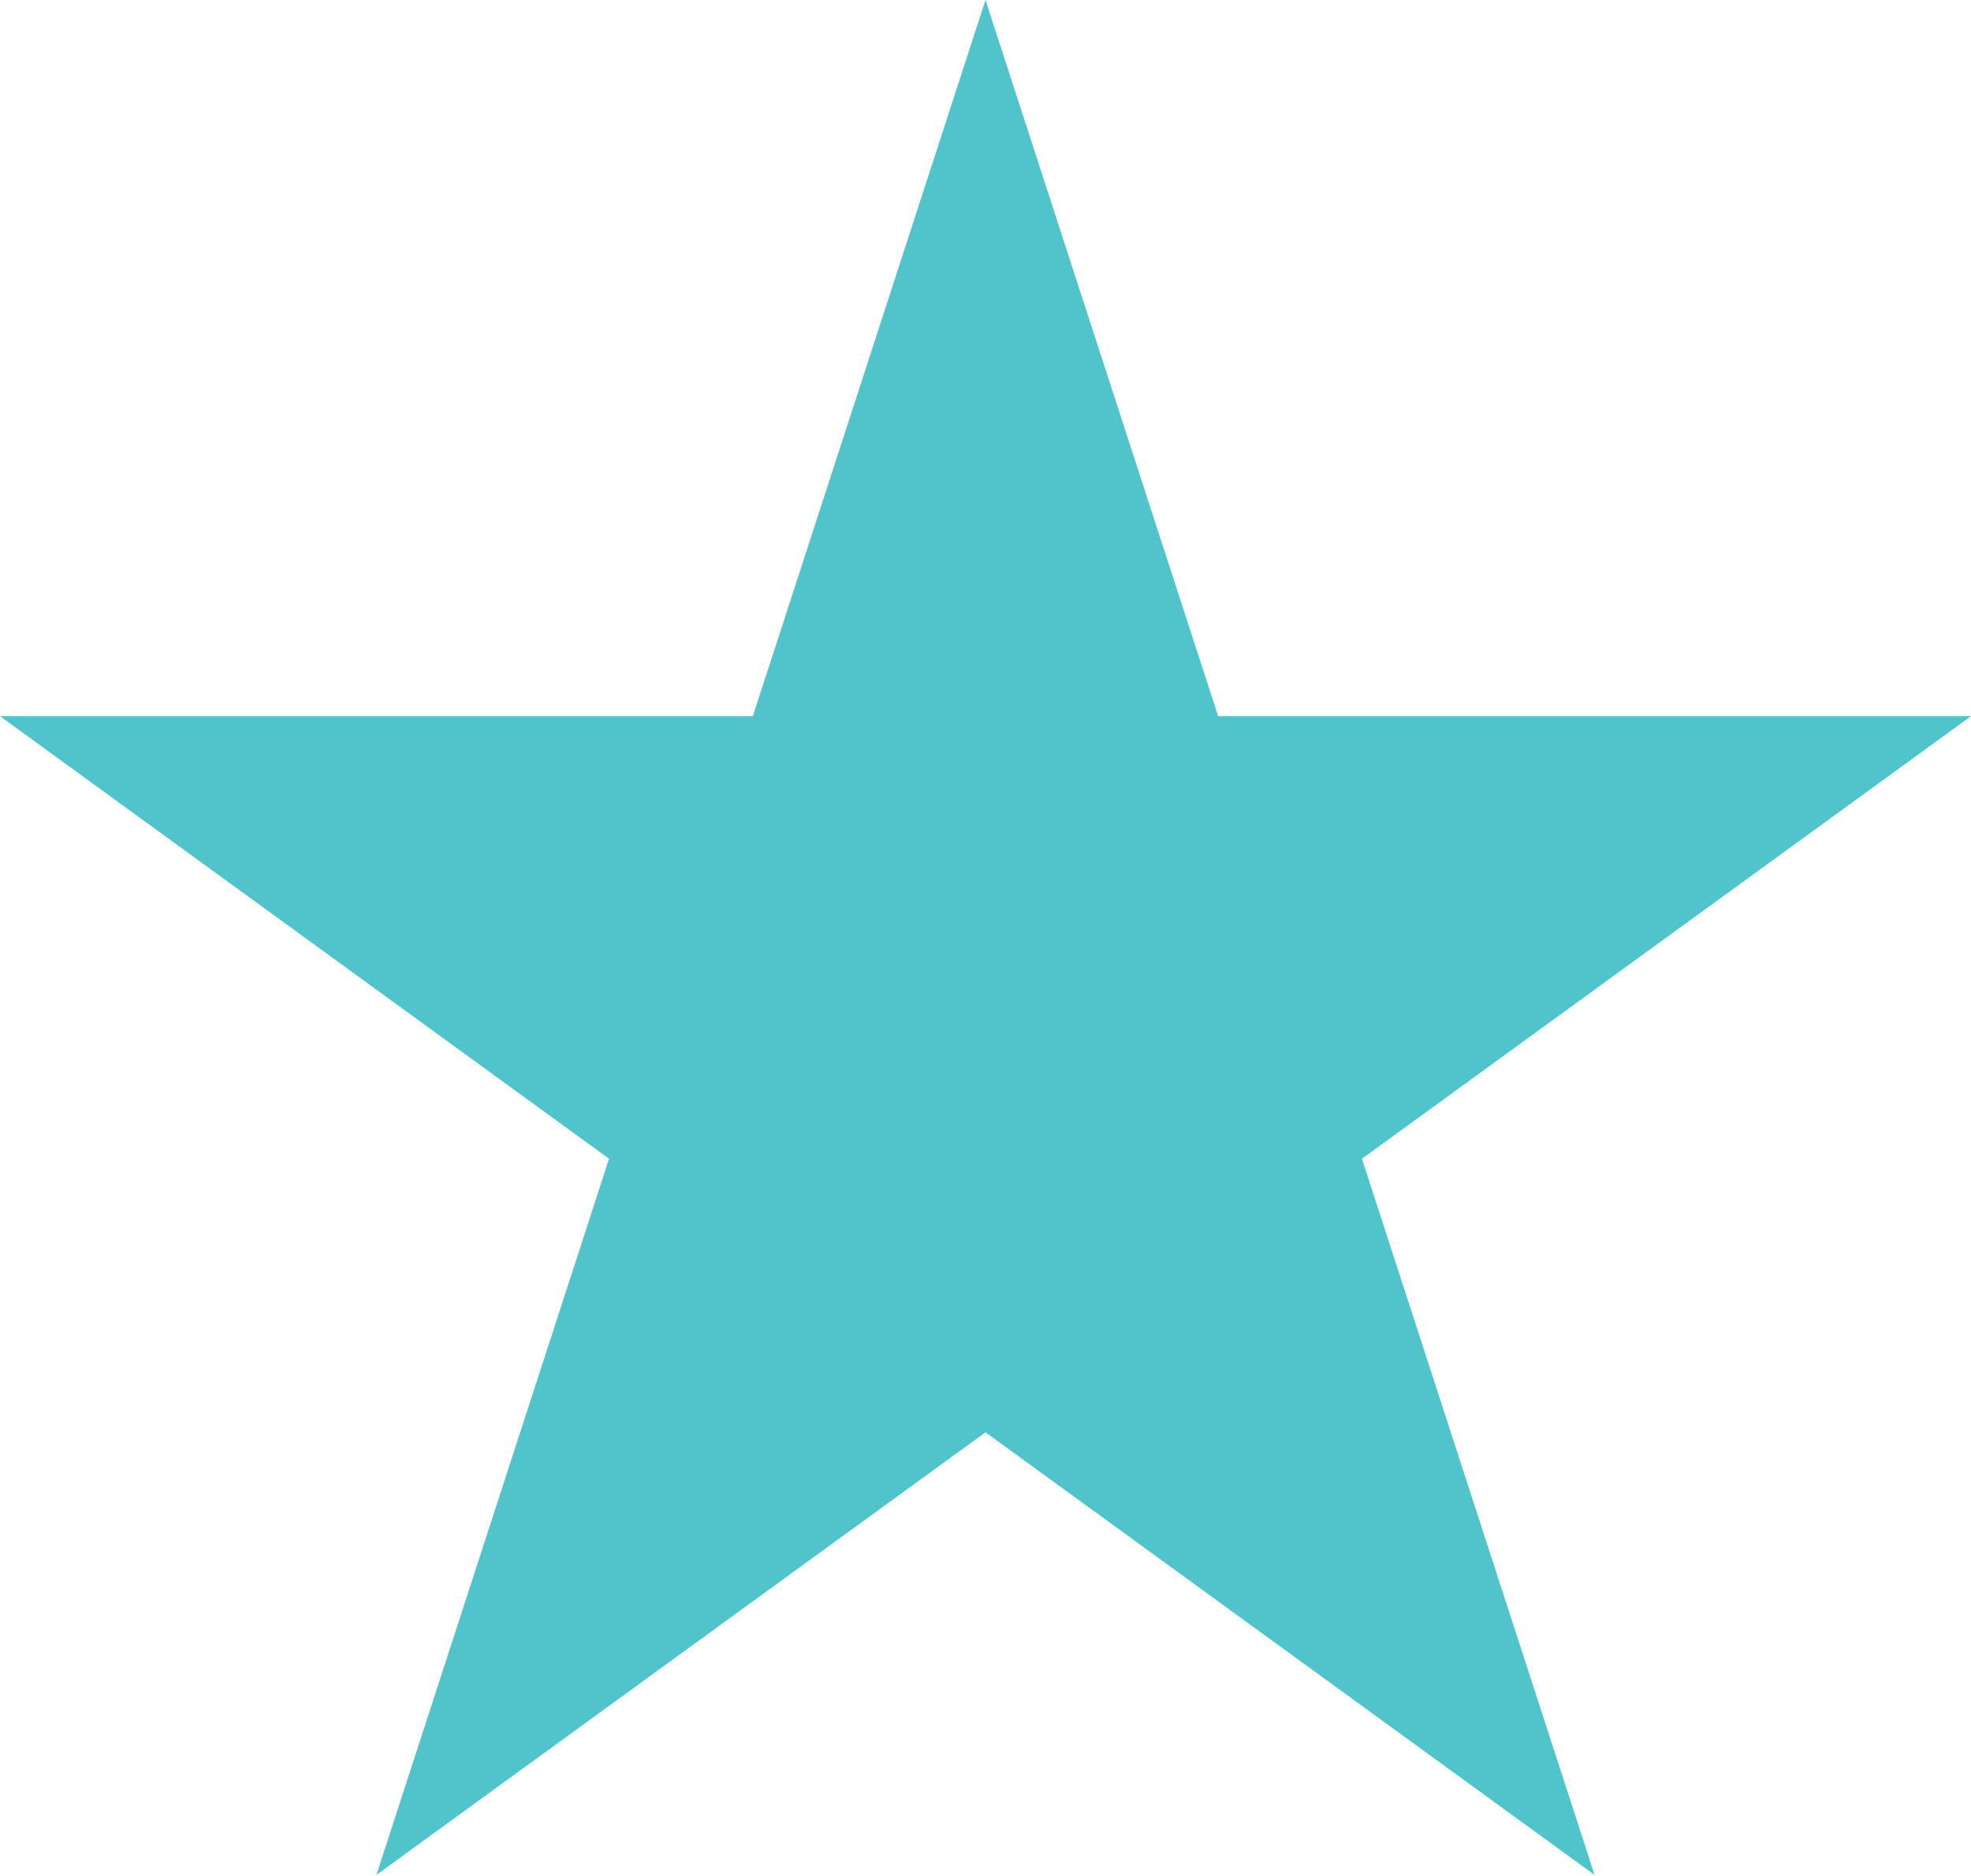
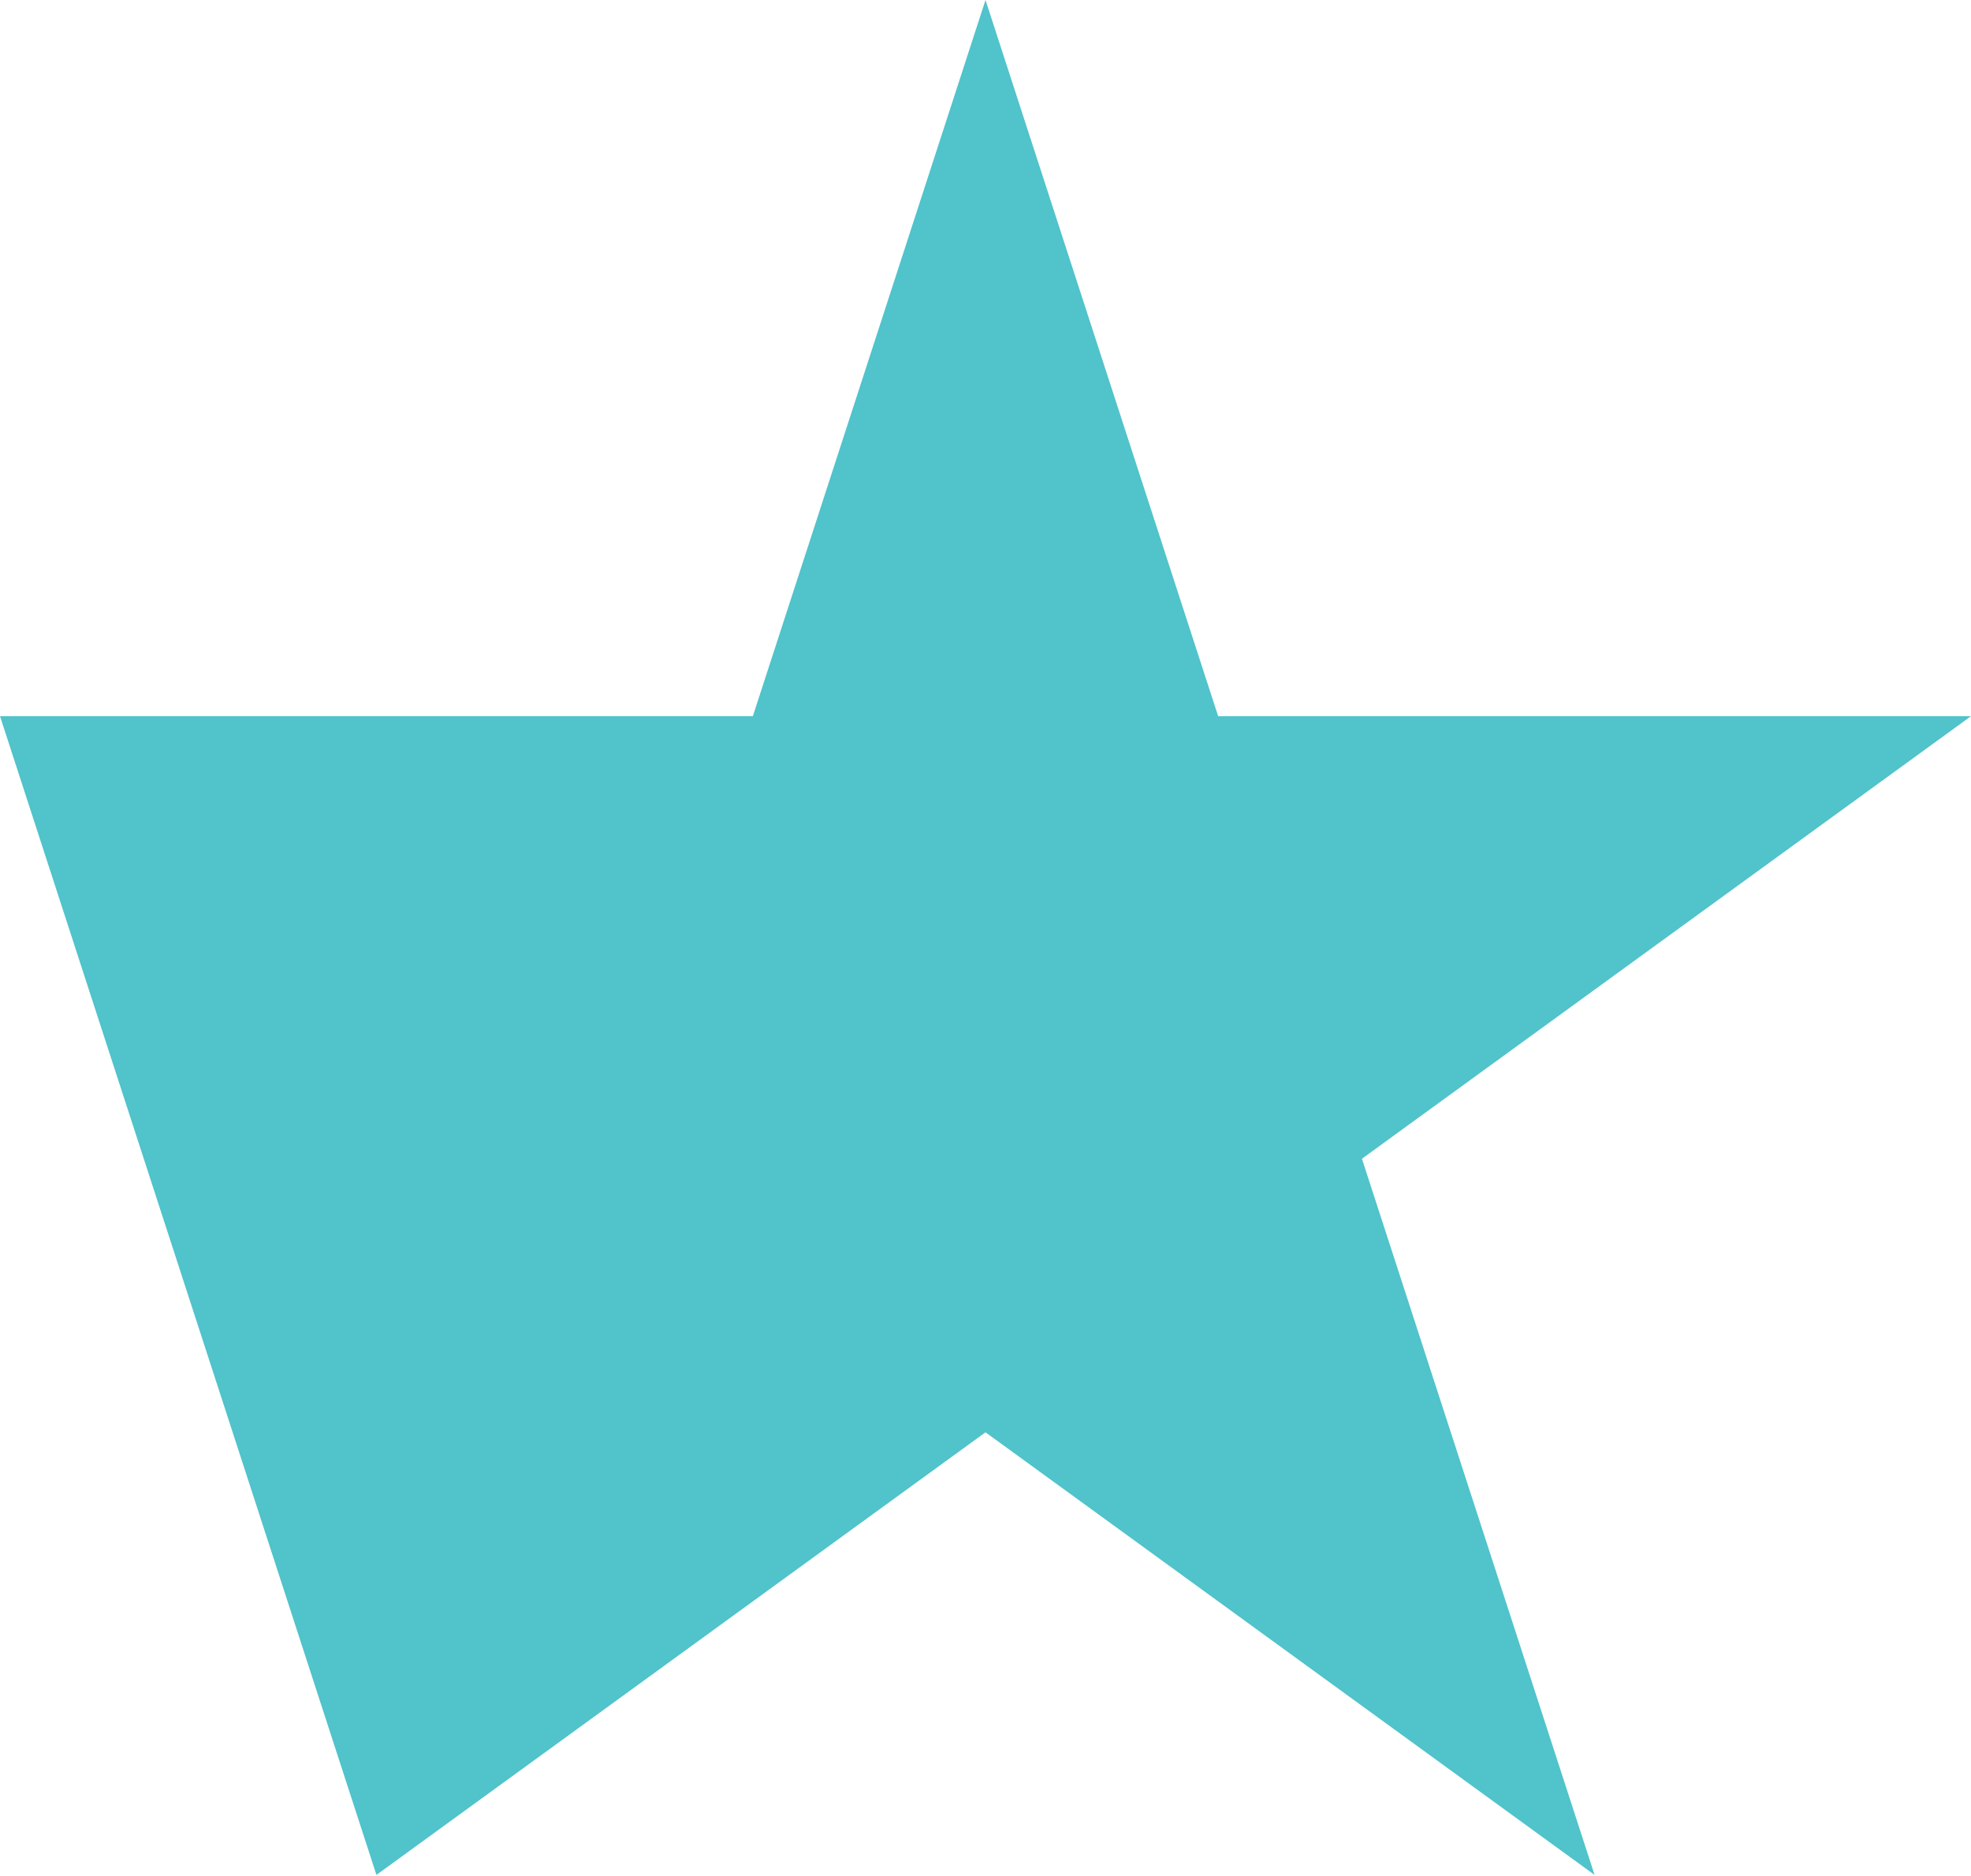
<svg xmlns="http://www.w3.org/2000/svg" width="62" height="59" viewBox="0 0 62 59" fill="none">
-   <path d="M31 0L38.318 22.523L62 22.523L42.841 36.442L50.159 58.965L31 45.045L11.841 58.965L19.159 36.442L0 22.523L23.682 22.523L31 0Z" fill="#50C3CB" />
+   <path d="M31 0L38.318 22.523L62 22.523L42.841 36.442L50.159 58.965L31 45.045L11.841 58.965L0 22.523L23.682 22.523L31 0Z" fill="#50C3CB" />
</svg>